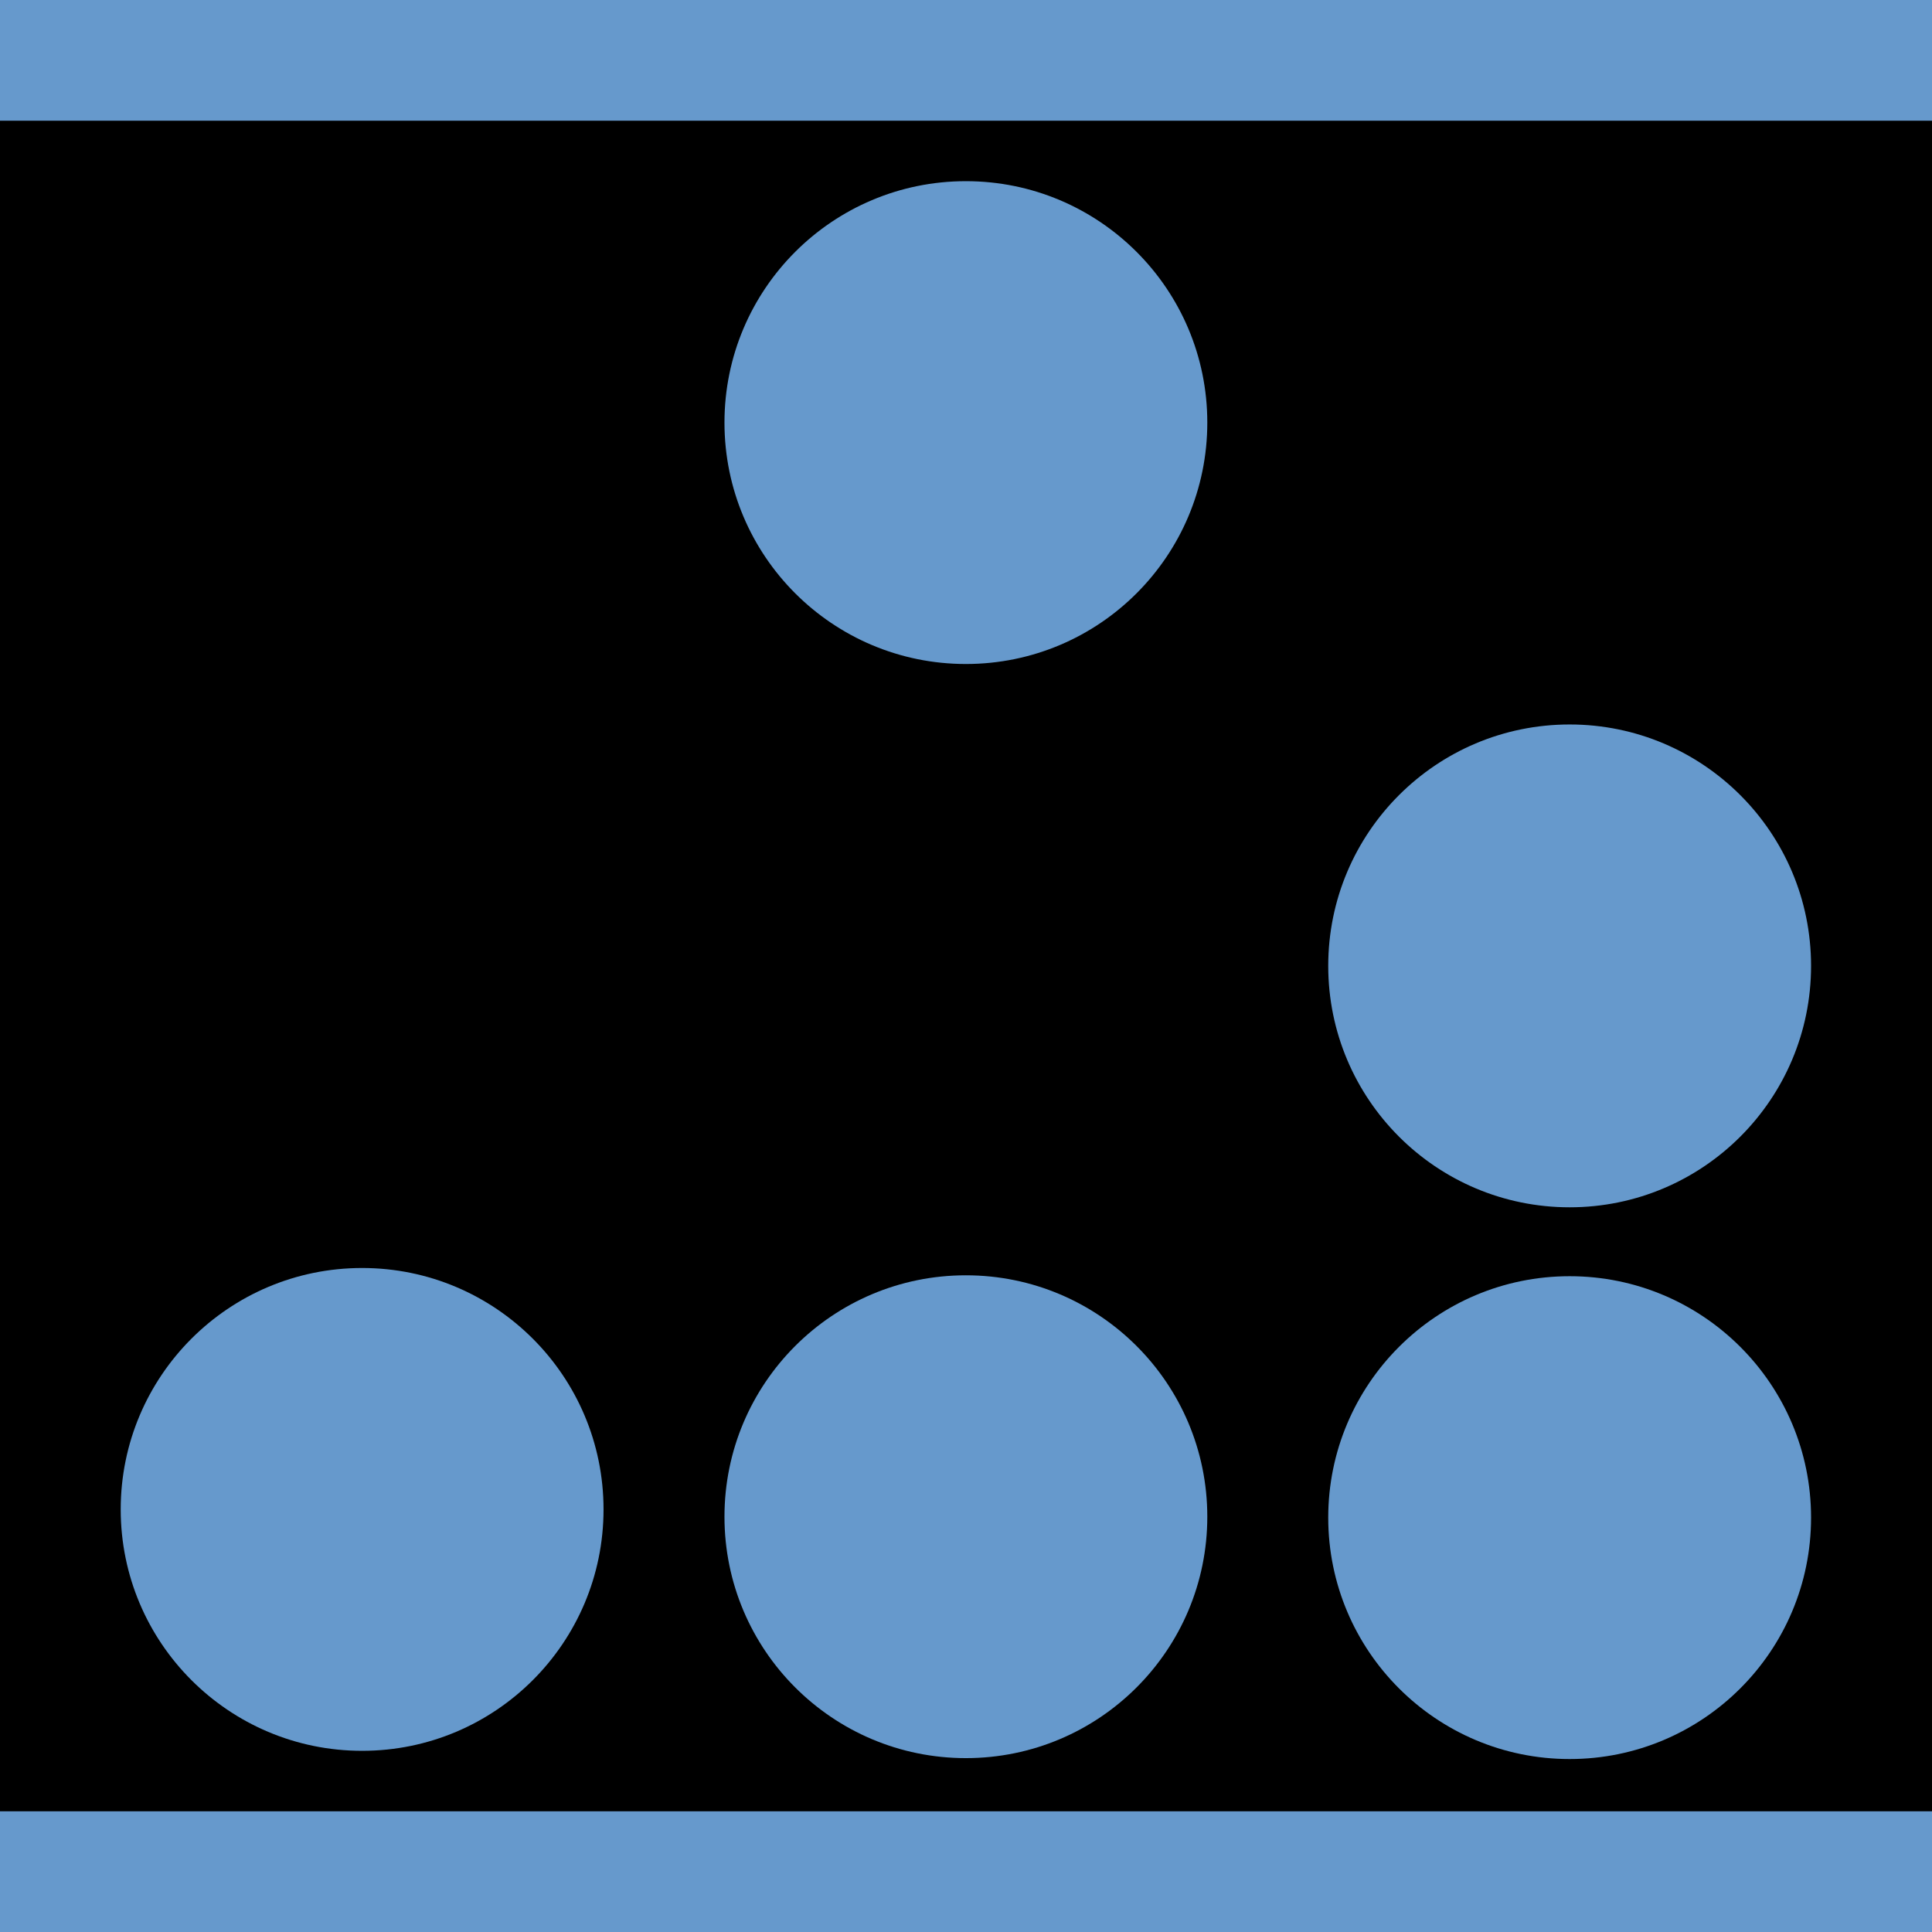
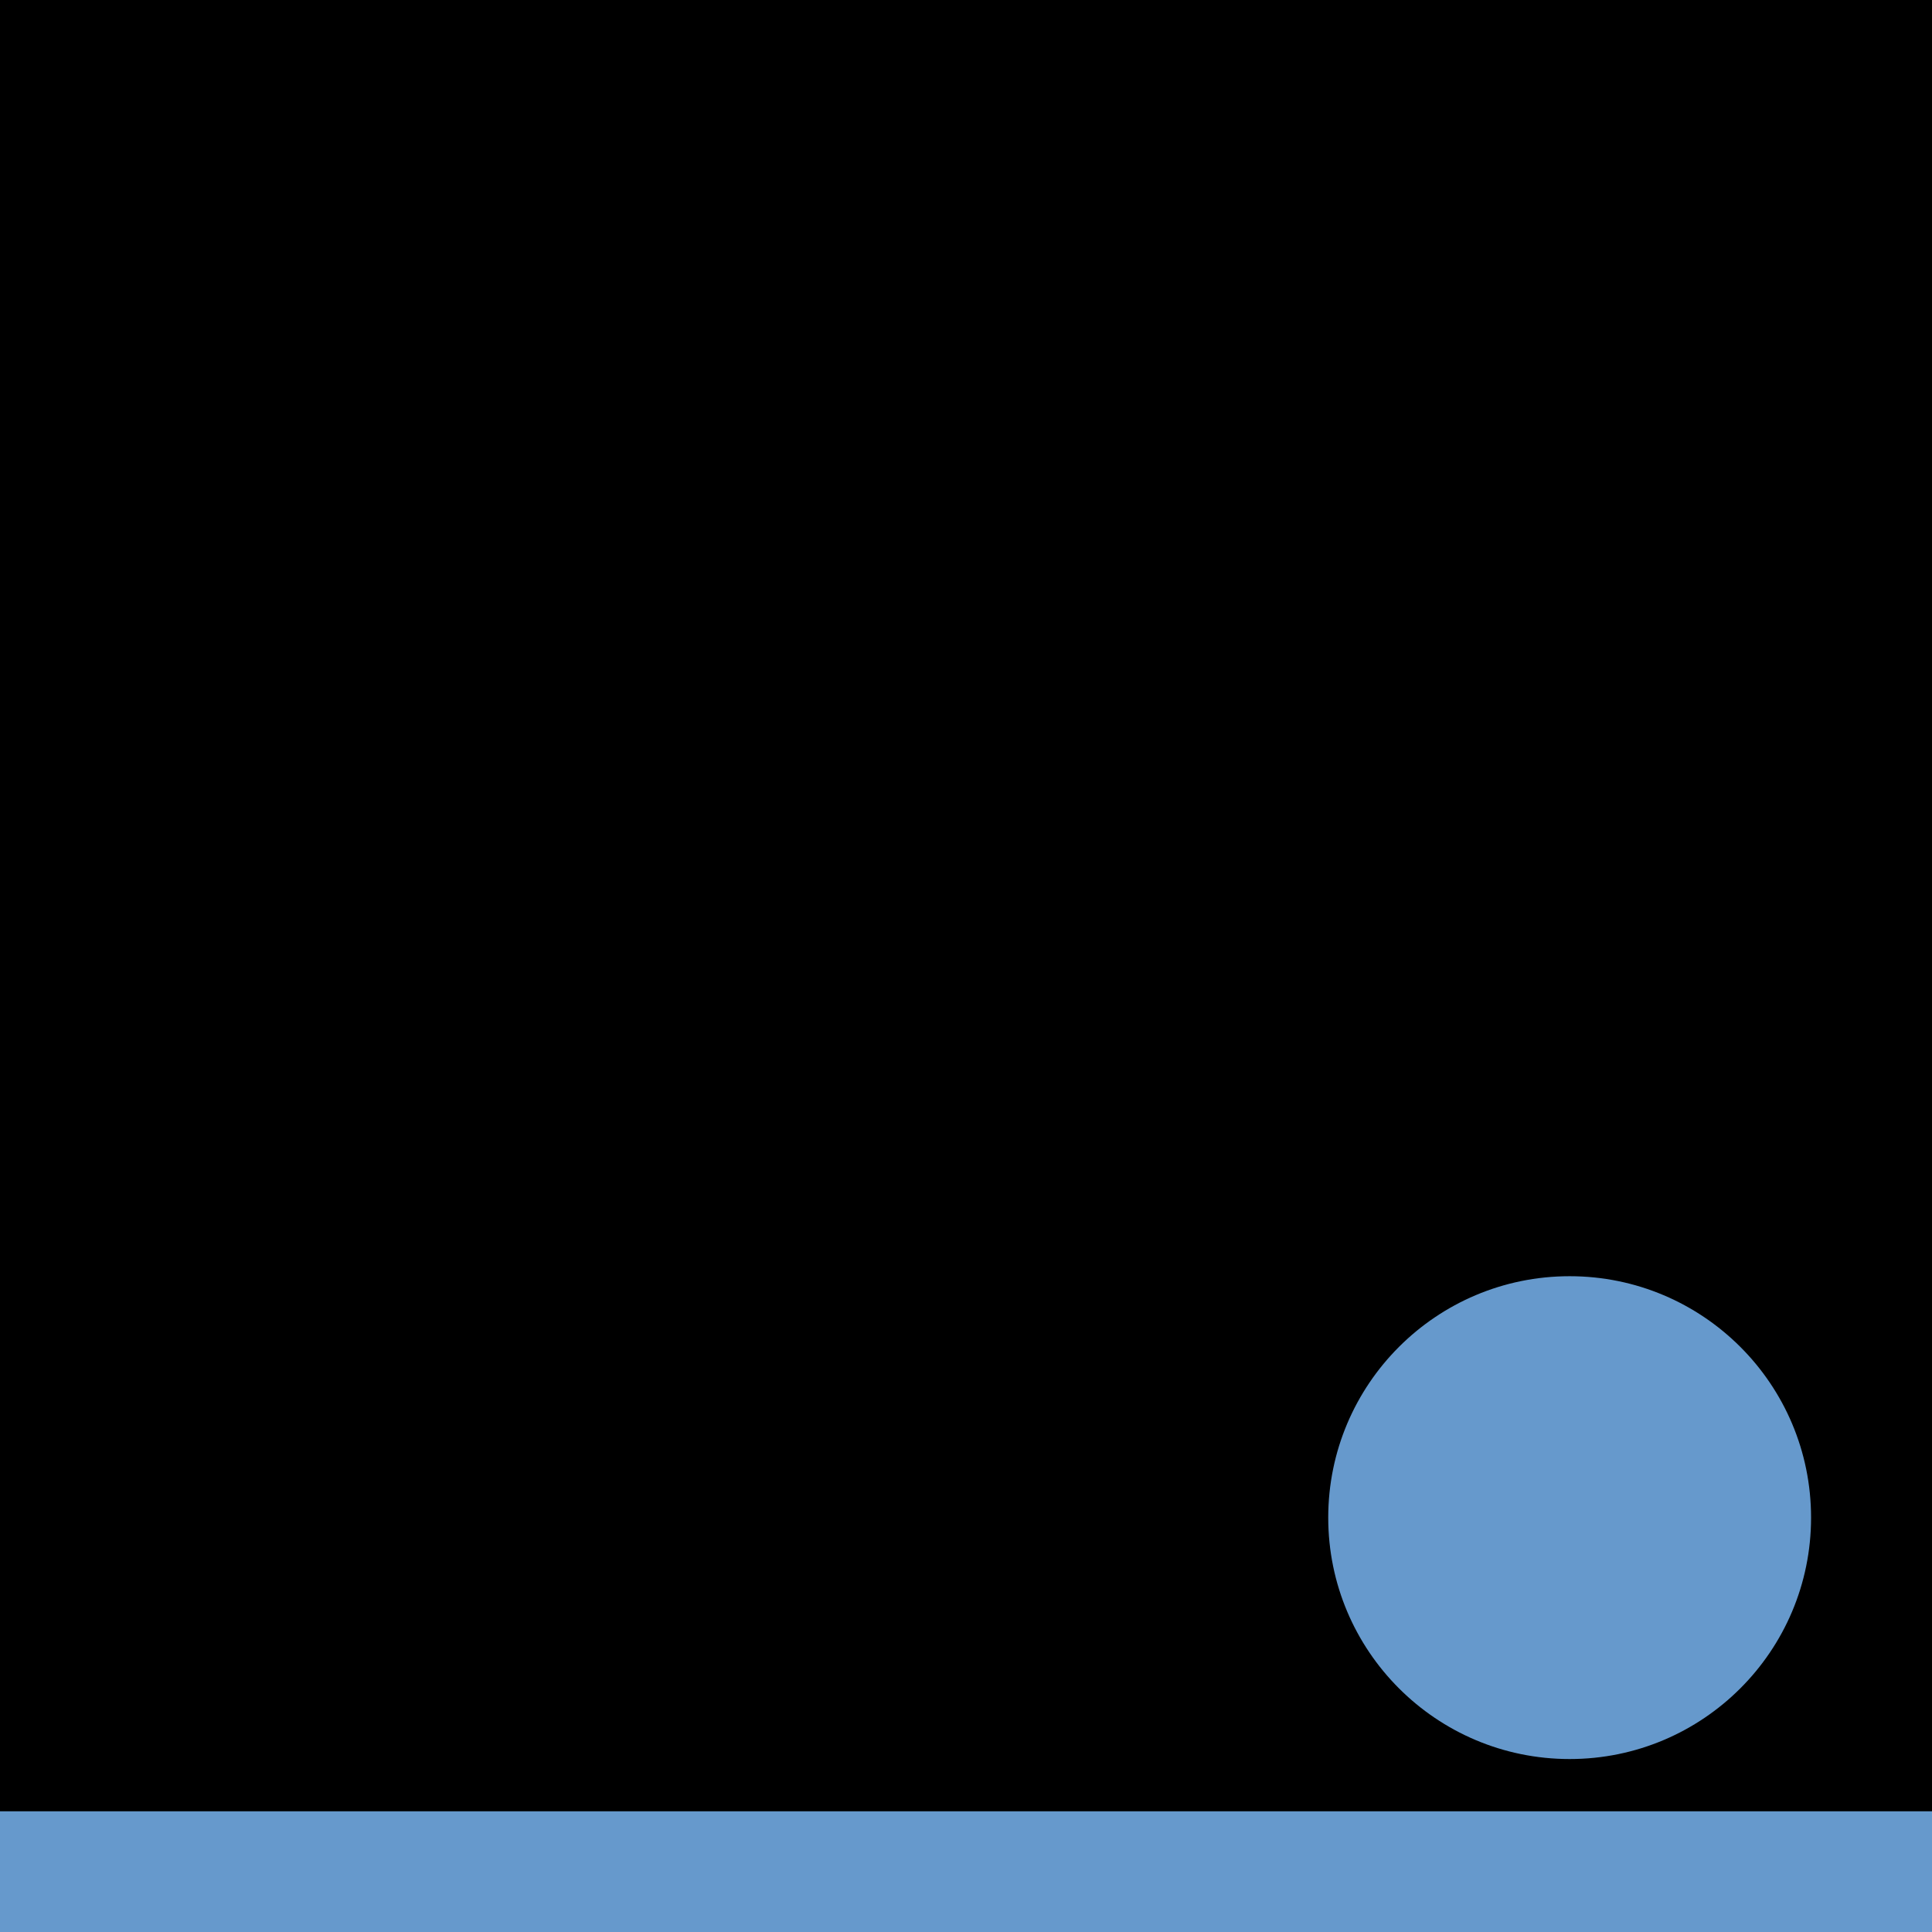
<svg xmlns="http://www.w3.org/2000/svg" xmlns:ns1="http://www.inkscape.org/namespaces/inkscape" xmlns:ns2="http://sodipodi.sourceforge.net/DTD/sodipodi-0.dtd" width="32" height="32" viewBox="0 0 8.467 8.467" version="1.1" id="svg5" ns1:version="1.2.2 (b0a8486541, 2022-12-01)" ns2:docname="bintinfo-bimi.svg">
  <ns2:namedview id="namedview7" pagecolor="#ffffff" bordercolor="#000000" borderopacity="0.25" ns1:showpageshadow="2" ns1:pageopacity="0.0" ns1:pagecheckerboard="0" ns1:deskcolor="#d1d1d1" ns1:document-units="mm" showgrid="false" shape-rendering="auto" ns1:zoom="16.892154" ns1:cx="20.334884" ns1:cy="14.503775" ns1:window-width="1920" ns1:window-height="1047" ns1:window-x="0" ns1:window-y="0" ns1:window-maximized="1" ns1:current-layer="layer1" />
  <defs id="defs2" />
  <g ns1:label="Layer 1" ns1:groupmode="layer" id="layer1">
    <rect style="fill:#000000;stroke-width:0.264" id="rect1333" width="8.467" height="8.483" x="2.2252401e-07" y="0" />
-     <rect style="fill:#6699cc;fill-opacity:1;stroke-width:0.202" id="rect5935" width="8.467" height="0.529" x="-8.467" y="-0.529" transform="scale(-1)" />
    <rect style="fill:#6699cc;fill-opacity:1;stroke-width:0.202" id="rect13777" width="8.467" height="0.529" x="-8.467" y="-8.467" transform="scale(-1)" />
-     <circle style="fill:#6699cc;fill-opacity:1;stroke-width:0.299" id="path13831" cx="4.233" cy="1.852" r="1.058" />
    <circle style="fill:#6699cc;fill-opacity:1;stroke-width:0.299" id="circle14109" cx="6.879" cy="6.651" r="1.058" />
-     <circle style="fill:#6699cc;fill-opacity:1;stroke-width:0.299" id="circle14111" cx="4.233" cy="6.647" r="1.058" />
-     <circle style="fill:#6699cc;fill-opacity:1;stroke-width:0.299" id="circle14113" cx="1.587" cy="6.615" r="1.058" />
-     <circle style="fill:#6699cc;fill-opacity:1;stroke-width:0.299" id="circle14115" cx="6.879" cy="4.233" r="1.058" />
  </g>
</svg>